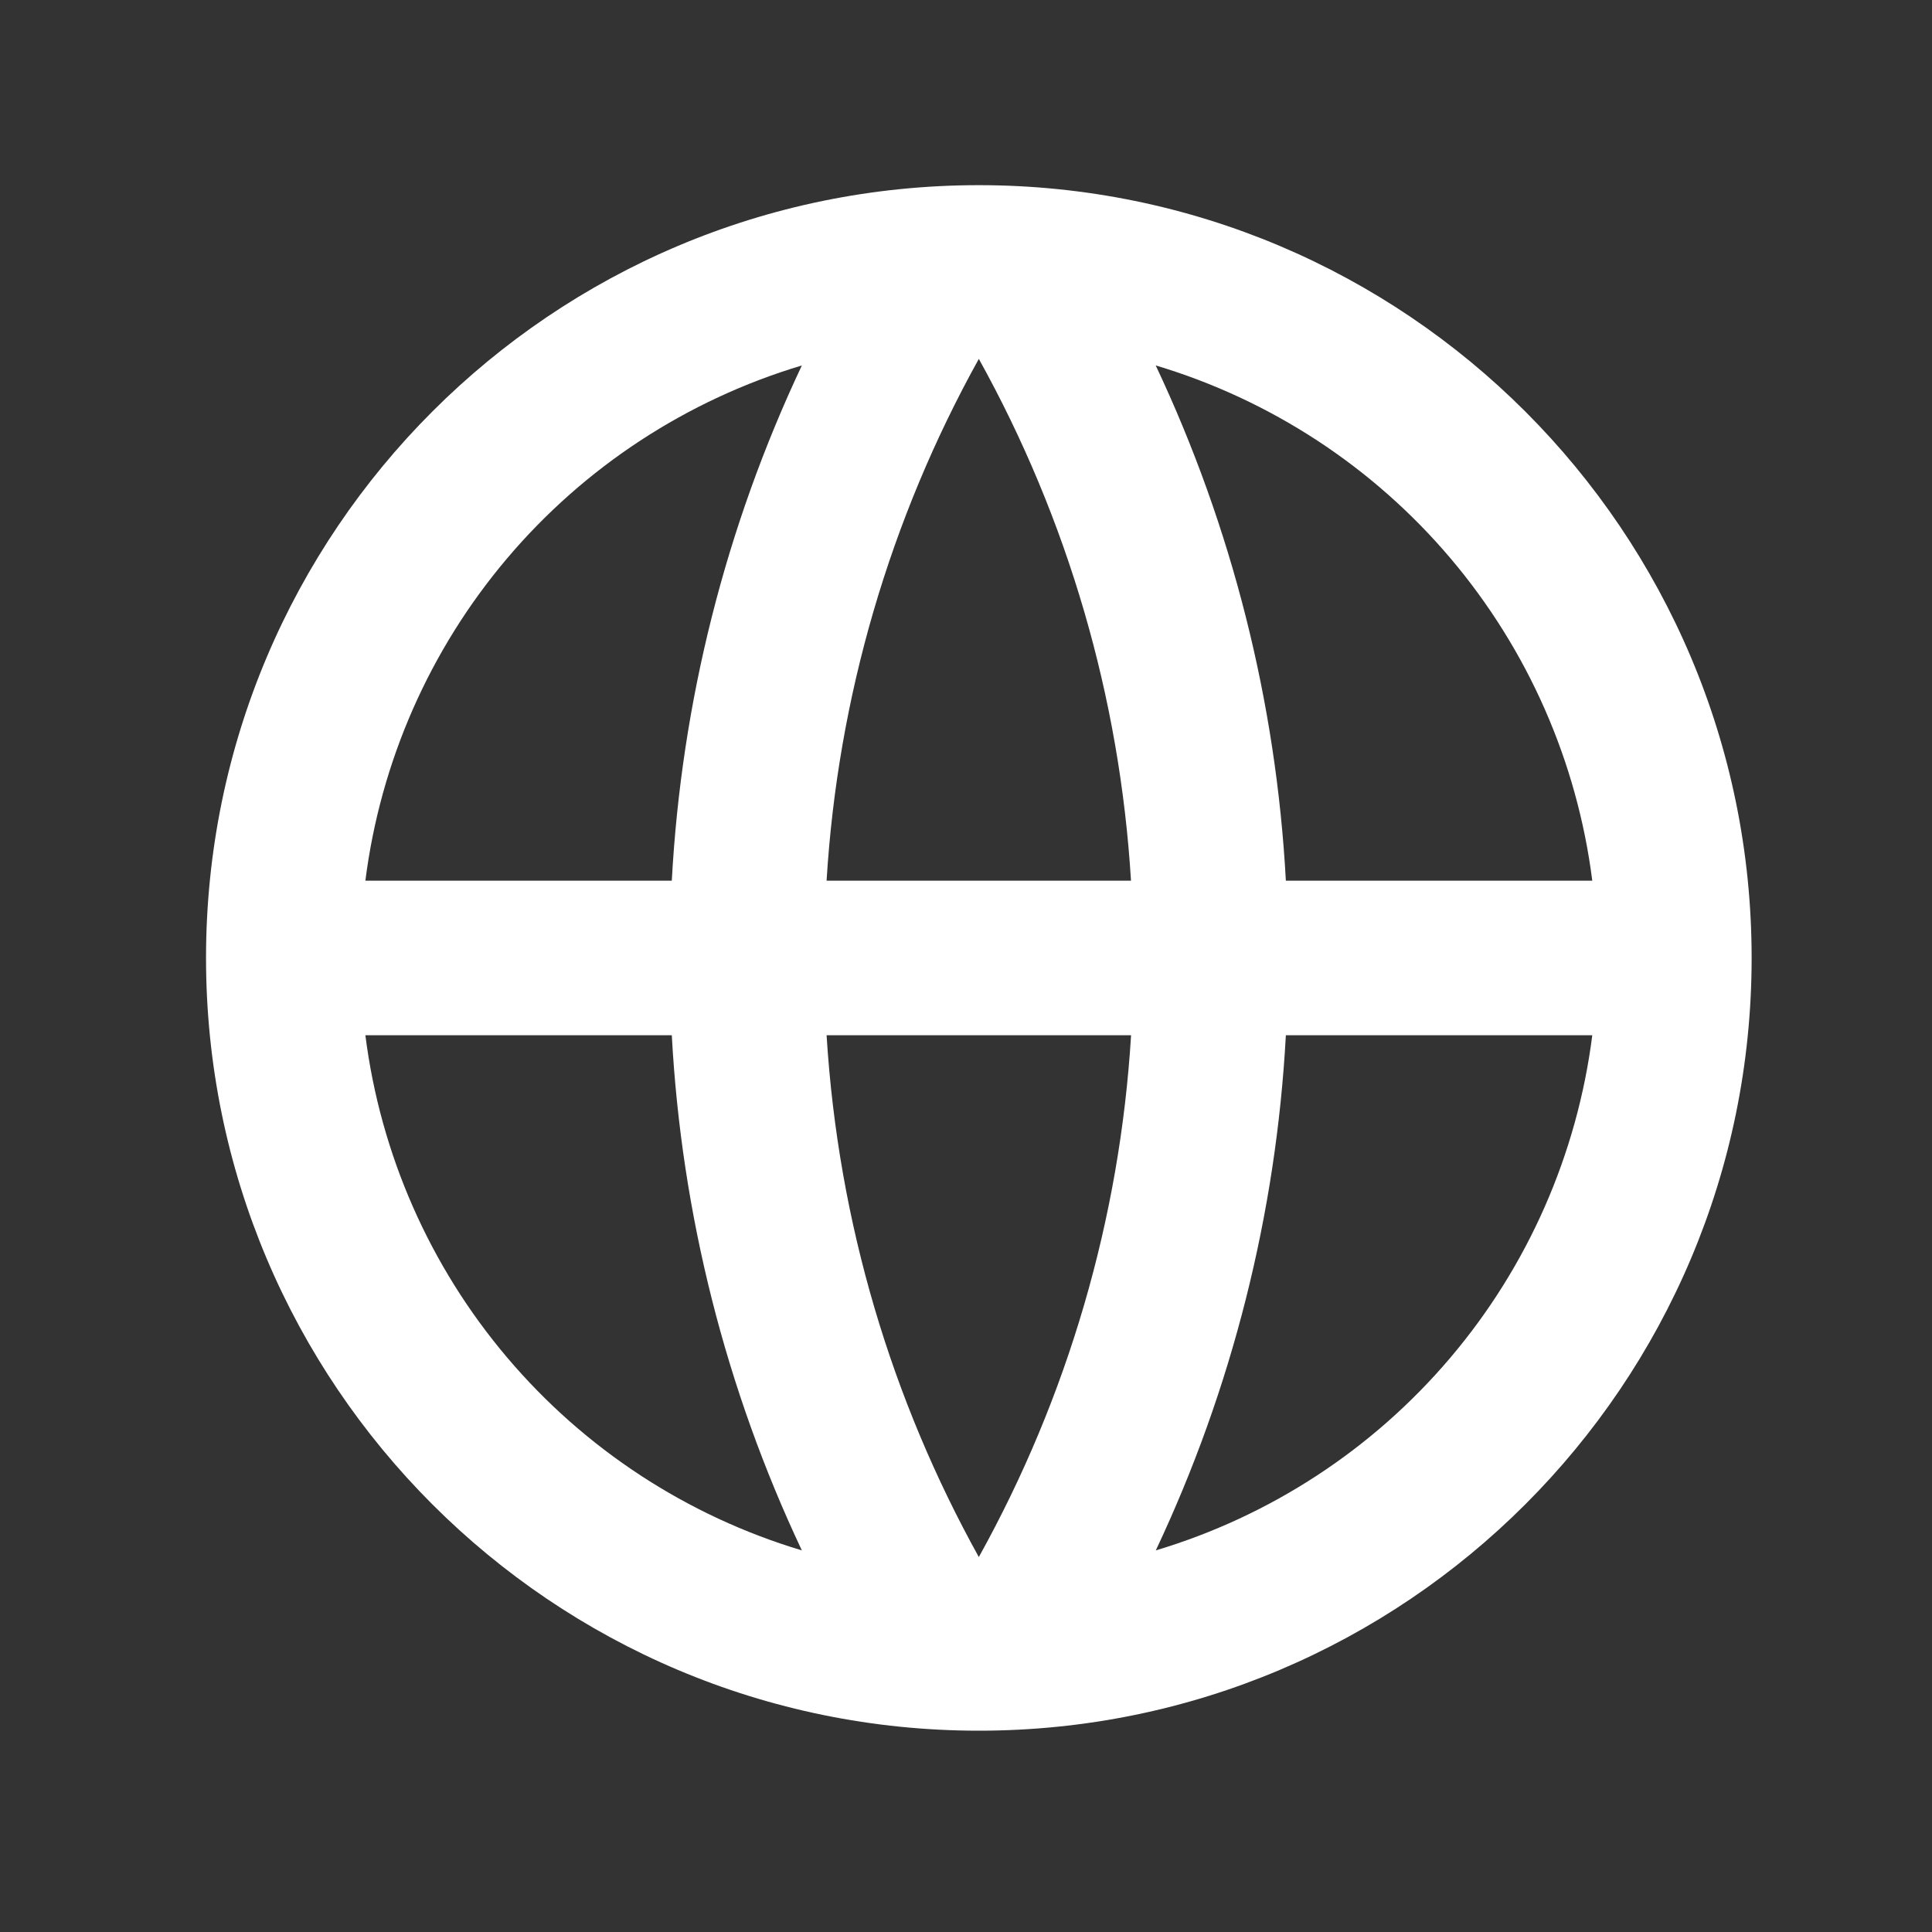
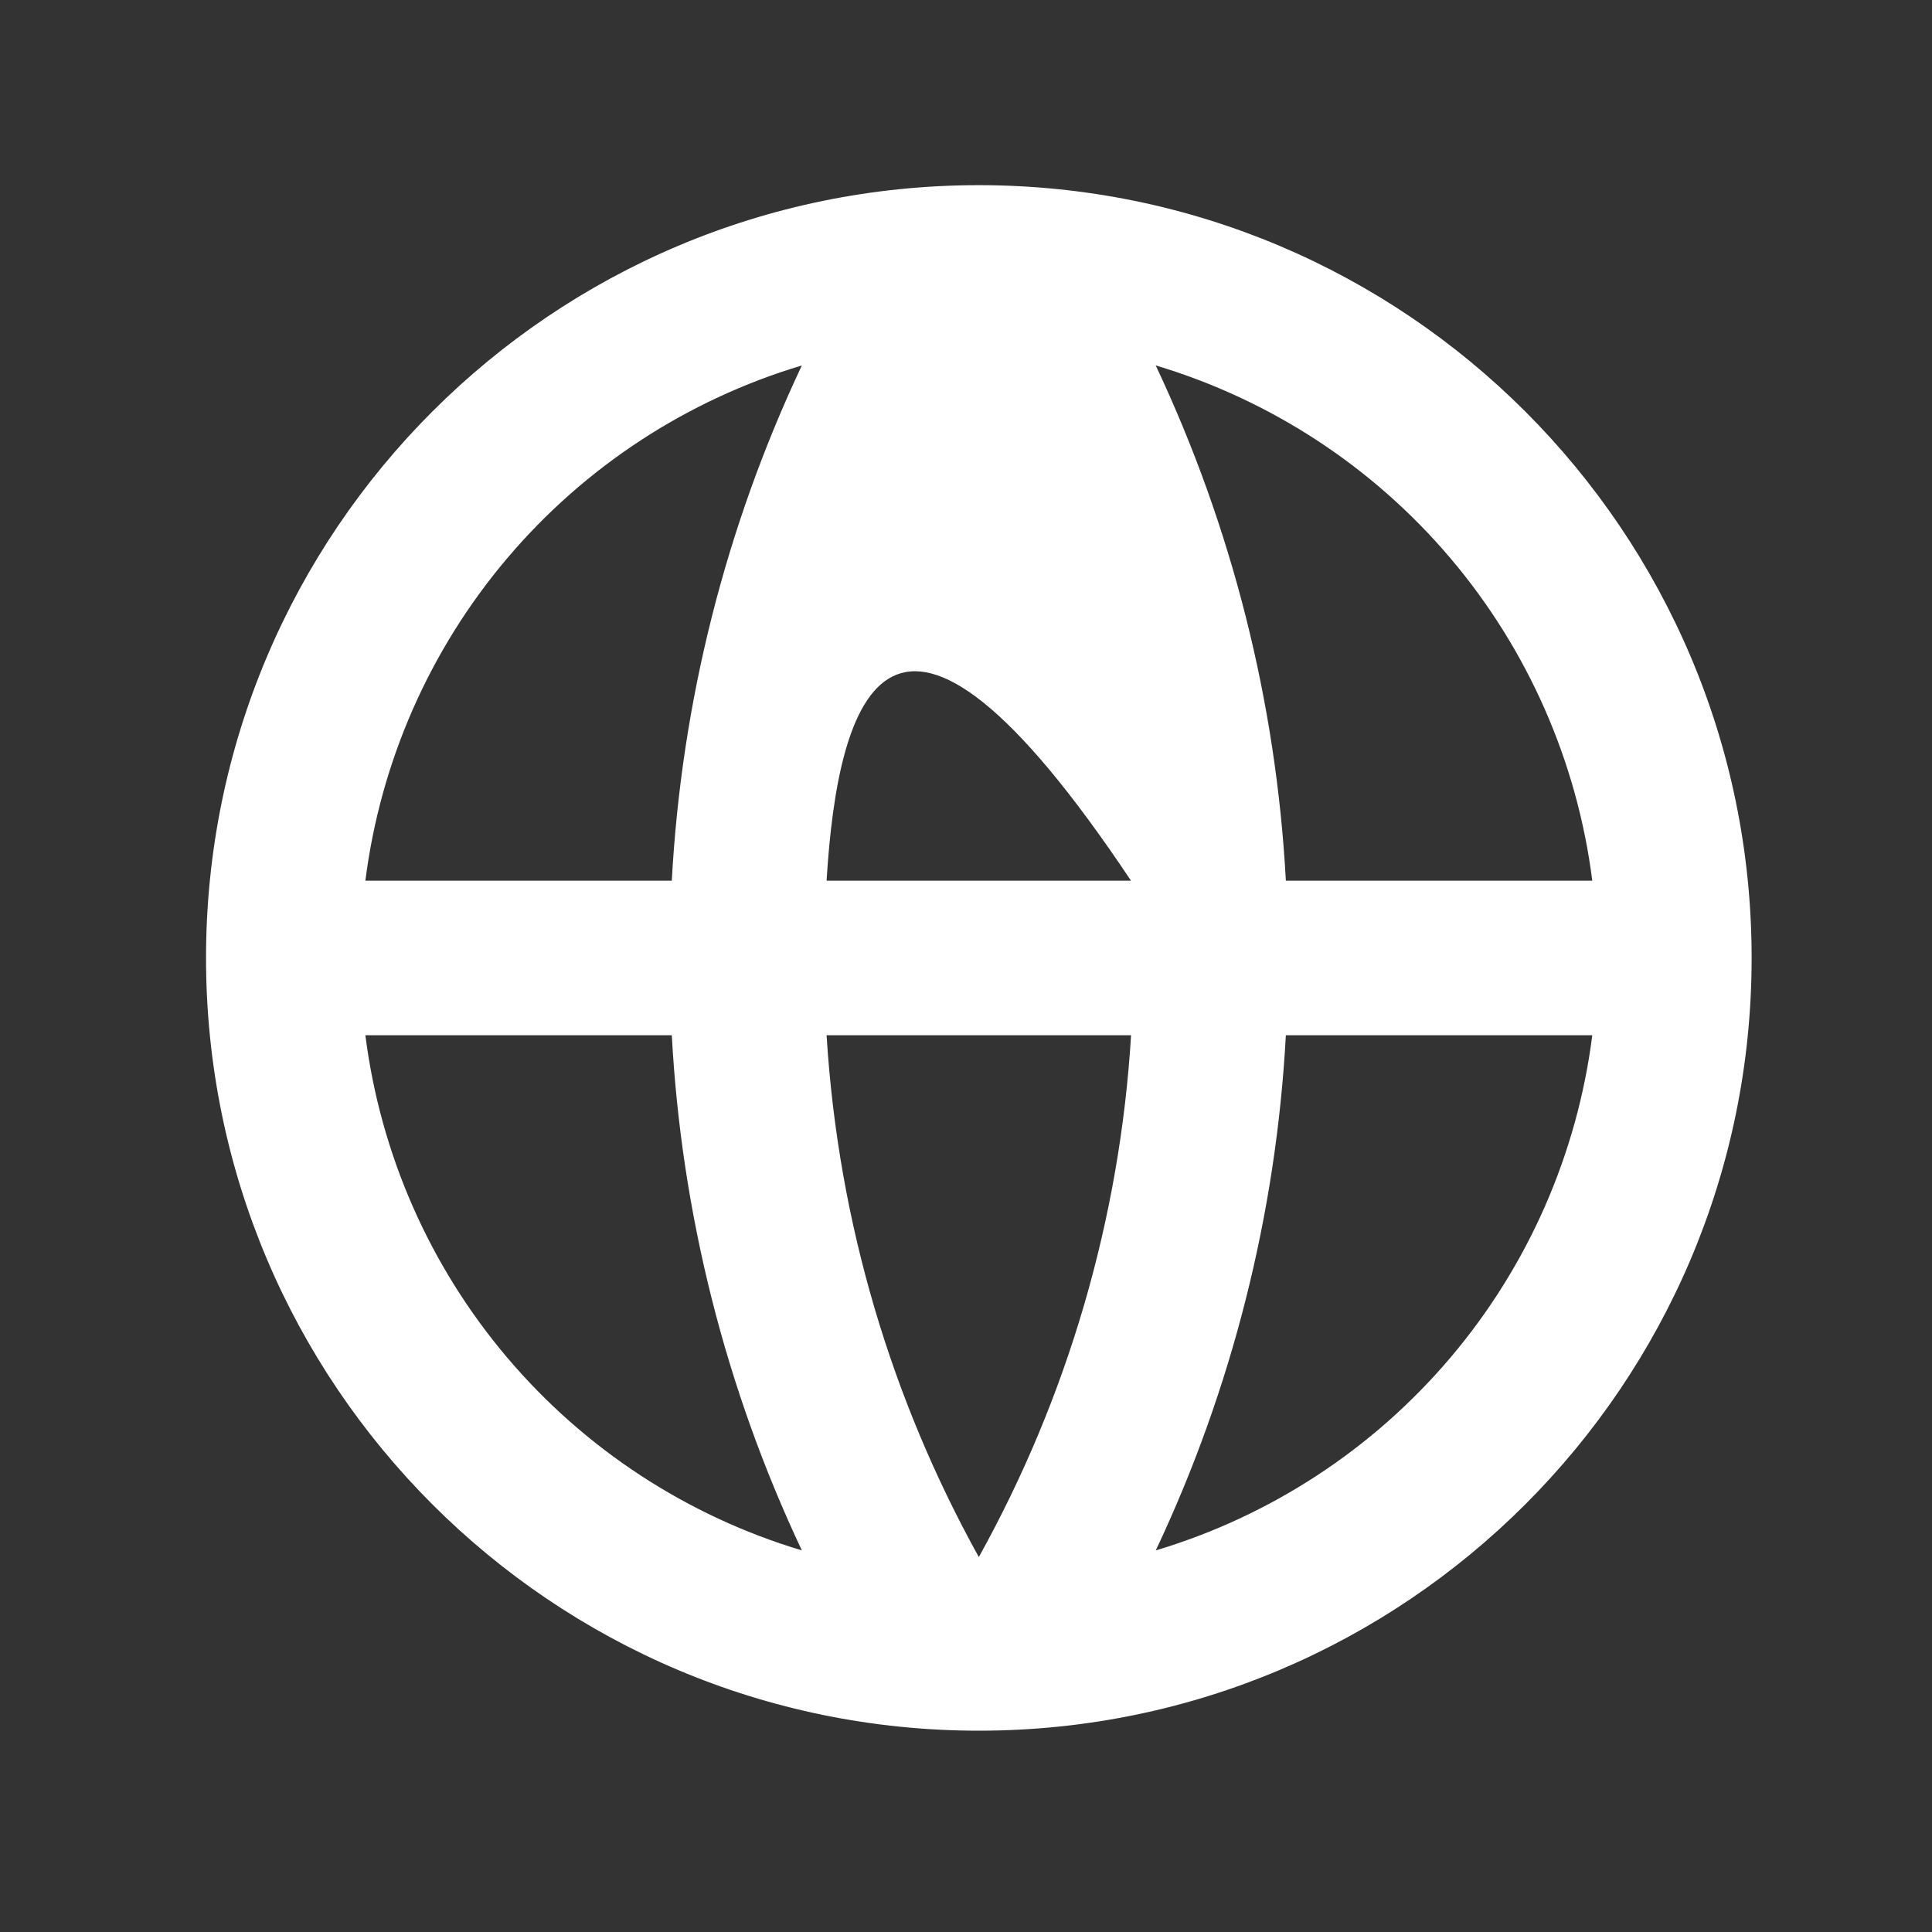
<svg xmlns="http://www.w3.org/2000/svg" width="25" height="25" viewBox="0 0 25 25" fill="none">
  <rect x="0" y="0" width="25" height="25" fill="#333333" stroke="none" />
-   <path d="M12.666 22.395C7.143 22.395 2.666 17.919 2.666 12.396C2.666 6.873 7.143 2.396 12.666 2.396C18.189 2.396 22.666 6.873 22.666 12.396C22.666 17.919 18.189 22.395 12.666 22.395ZM10.376 20.062C9.389 17.97 8.818 15.706 8.693 13.396H4.728C4.923 14.934 5.56 16.384 6.563 17.567C7.565 18.75 8.89 19.617 10.376 20.062ZM10.696 13.396C10.847 15.835 11.544 18.125 12.666 20.148C13.819 18.072 14.492 15.765 14.636 13.396H10.696ZM20.604 13.396H16.639C16.514 15.706 15.943 17.97 14.956 20.062C16.442 19.617 17.767 18.75 18.769 17.567C19.772 16.384 20.409 14.934 20.604 13.396ZM4.728 11.396H8.693C8.818 9.085 9.389 6.821 10.376 4.729C8.89 5.174 7.565 6.041 6.563 7.224C5.56 8.408 4.923 9.857 4.728 11.396ZM10.697 11.396H14.635C14.491 9.026 13.818 6.719 12.666 4.644C11.514 6.719 10.84 9.026 10.696 11.396M14.955 4.729C15.942 6.821 16.514 9.085 16.639 11.396H20.604C20.409 9.857 19.772 8.408 18.769 7.224C17.767 6.041 16.442 5.174 14.956 4.729" fill="white" />
+   <path d="M12.666 22.395C7.143 22.395 2.666 17.919 2.666 12.396C2.666 6.873 7.143 2.396 12.666 2.396C18.189 2.396 22.666 6.873 22.666 12.396C22.666 17.919 18.189 22.395 12.666 22.395ZM10.376 20.062C9.389 17.97 8.818 15.706 8.693 13.396H4.728C4.923 14.934 5.56 16.384 6.563 17.567C7.565 18.75 8.89 19.617 10.376 20.062ZM10.696 13.396C10.847 15.835 11.544 18.125 12.666 20.148C13.819 18.072 14.492 15.765 14.636 13.396H10.696ZM20.604 13.396H16.639C16.514 15.706 15.943 17.97 14.956 20.062C16.442 19.617 17.767 18.75 18.769 17.567C19.772 16.384 20.409 14.934 20.604 13.396ZM4.728 11.396H8.693C8.818 9.085 9.389 6.821 10.376 4.729C8.89 5.174 7.565 6.041 6.563 7.224C5.56 8.408 4.923 9.857 4.728 11.396ZM10.697 11.396H14.635C11.514 6.719 10.84 9.026 10.696 11.396M14.955 4.729C15.942 6.821 16.514 9.085 16.639 11.396H20.604C20.409 9.857 19.772 8.408 18.769 7.224C17.767 6.041 16.442 5.174 14.956 4.729" fill="white" />
</svg>